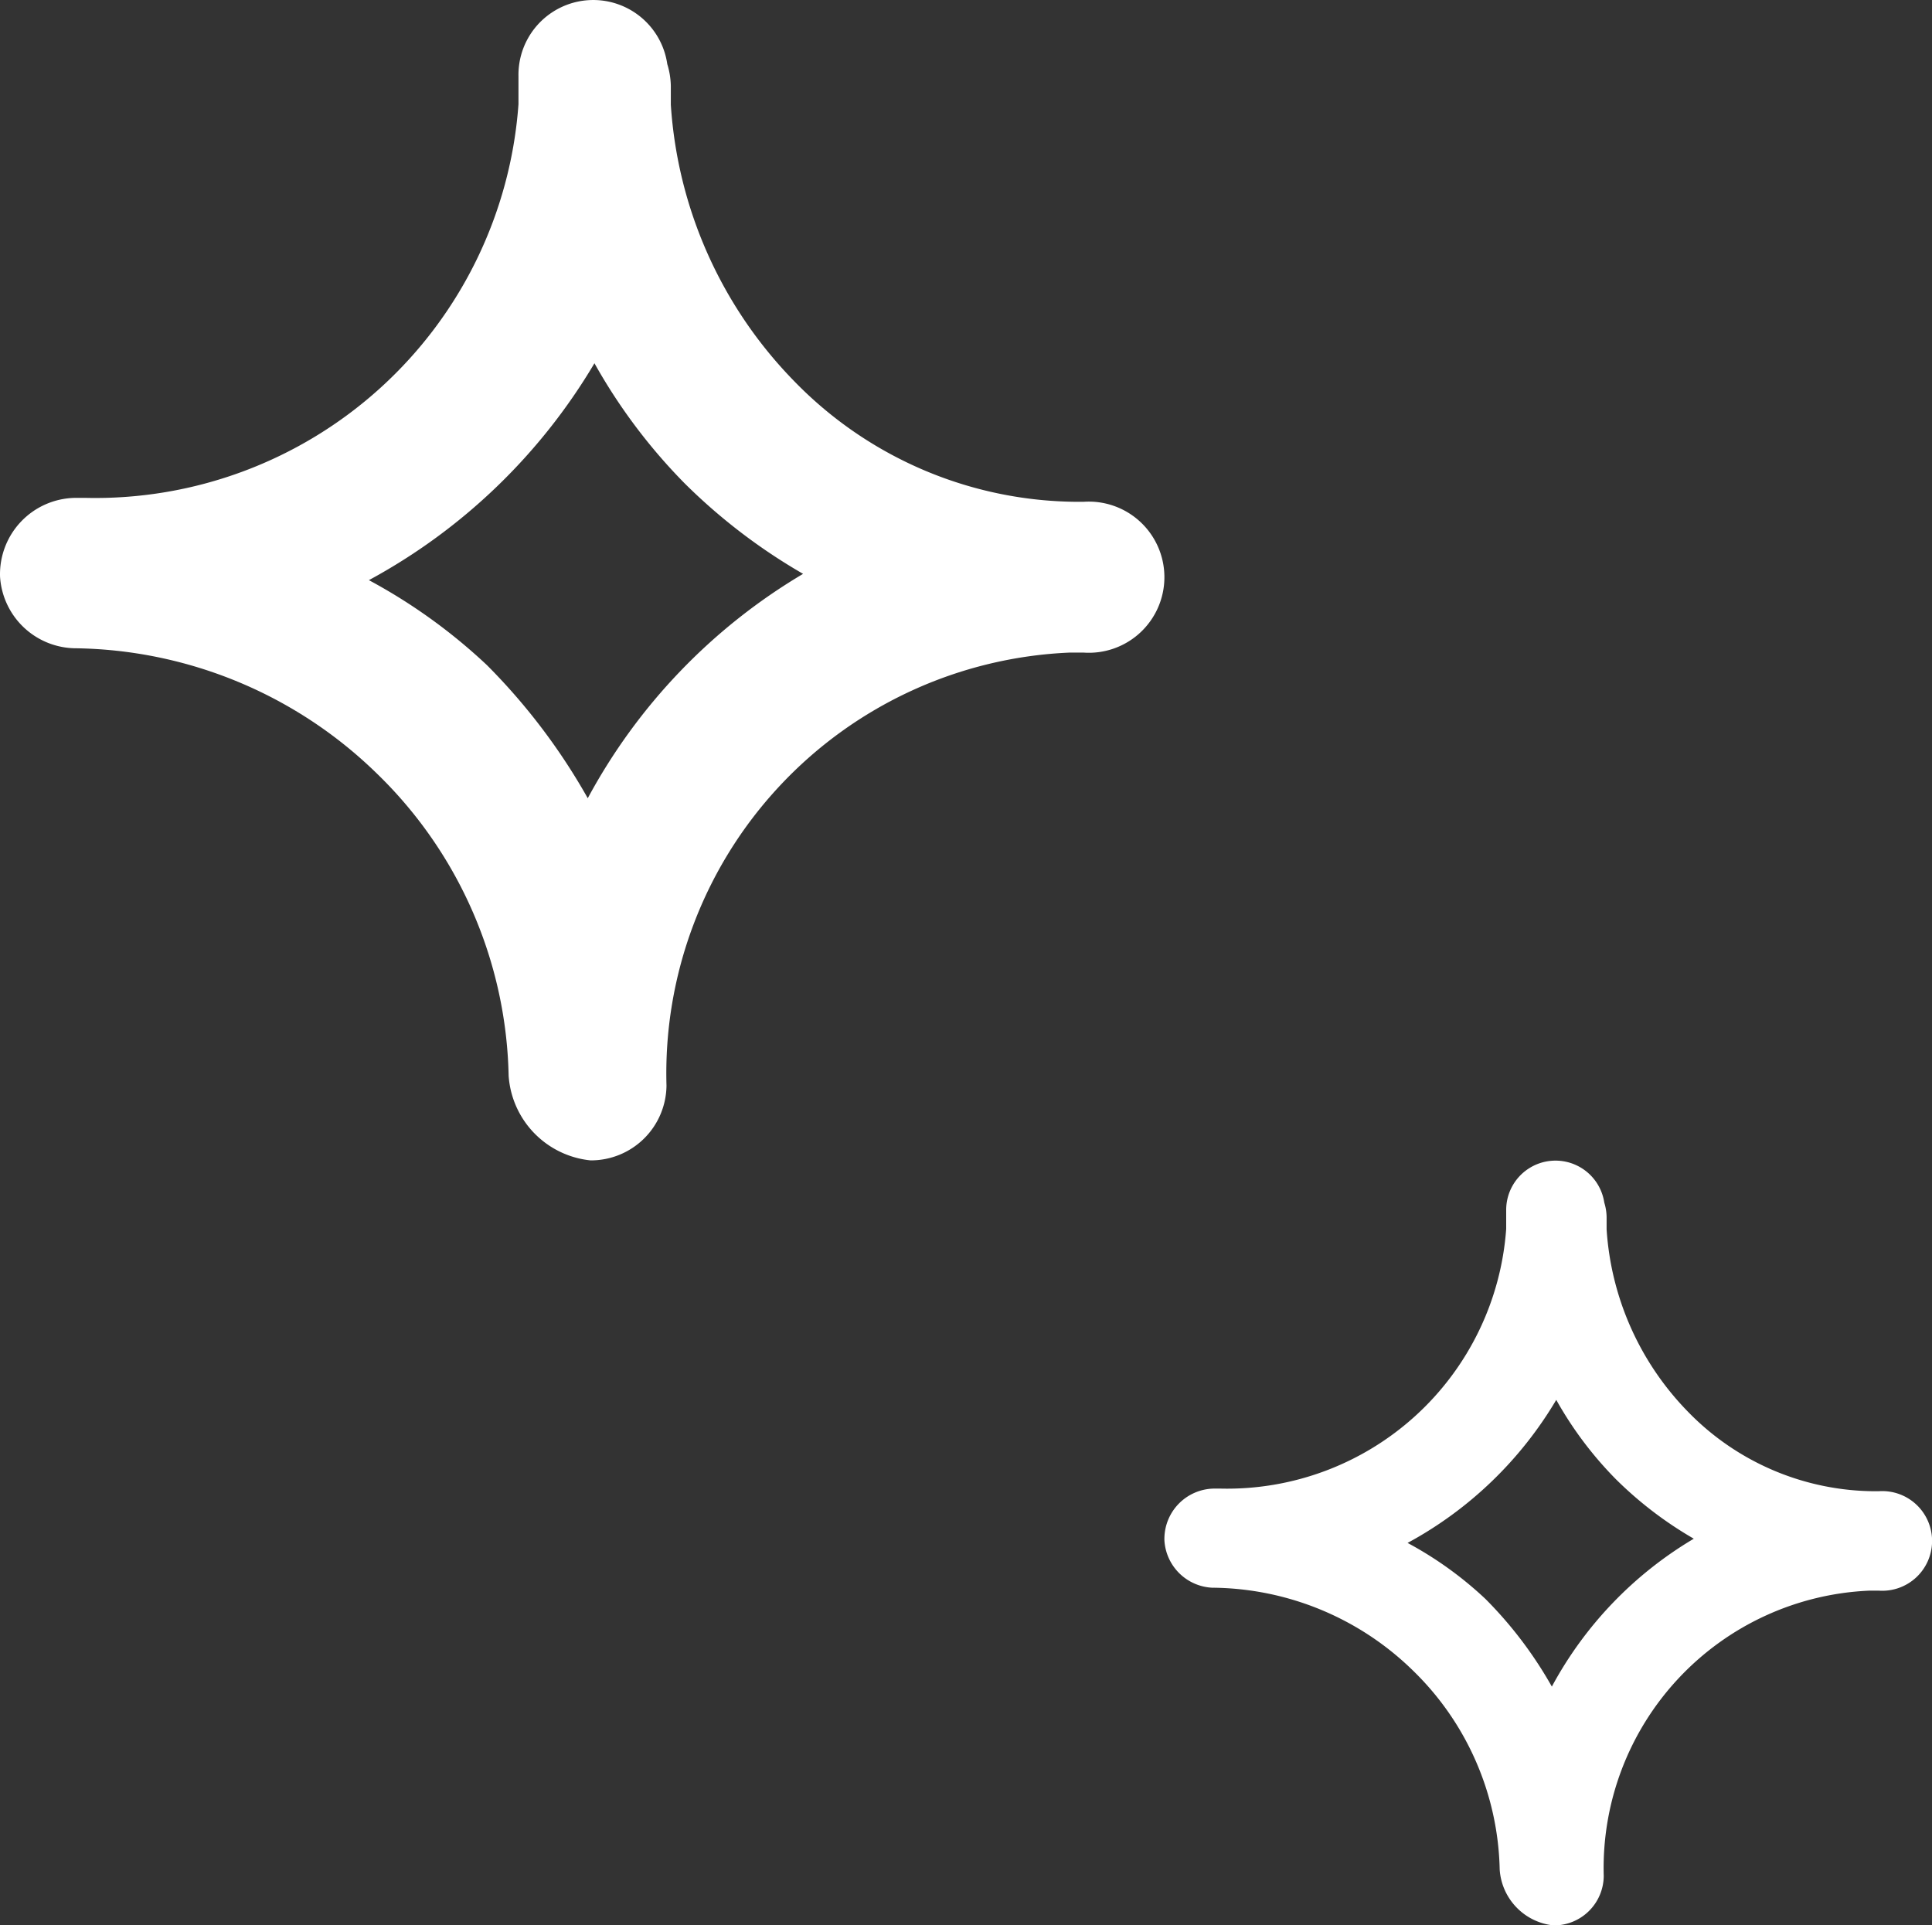
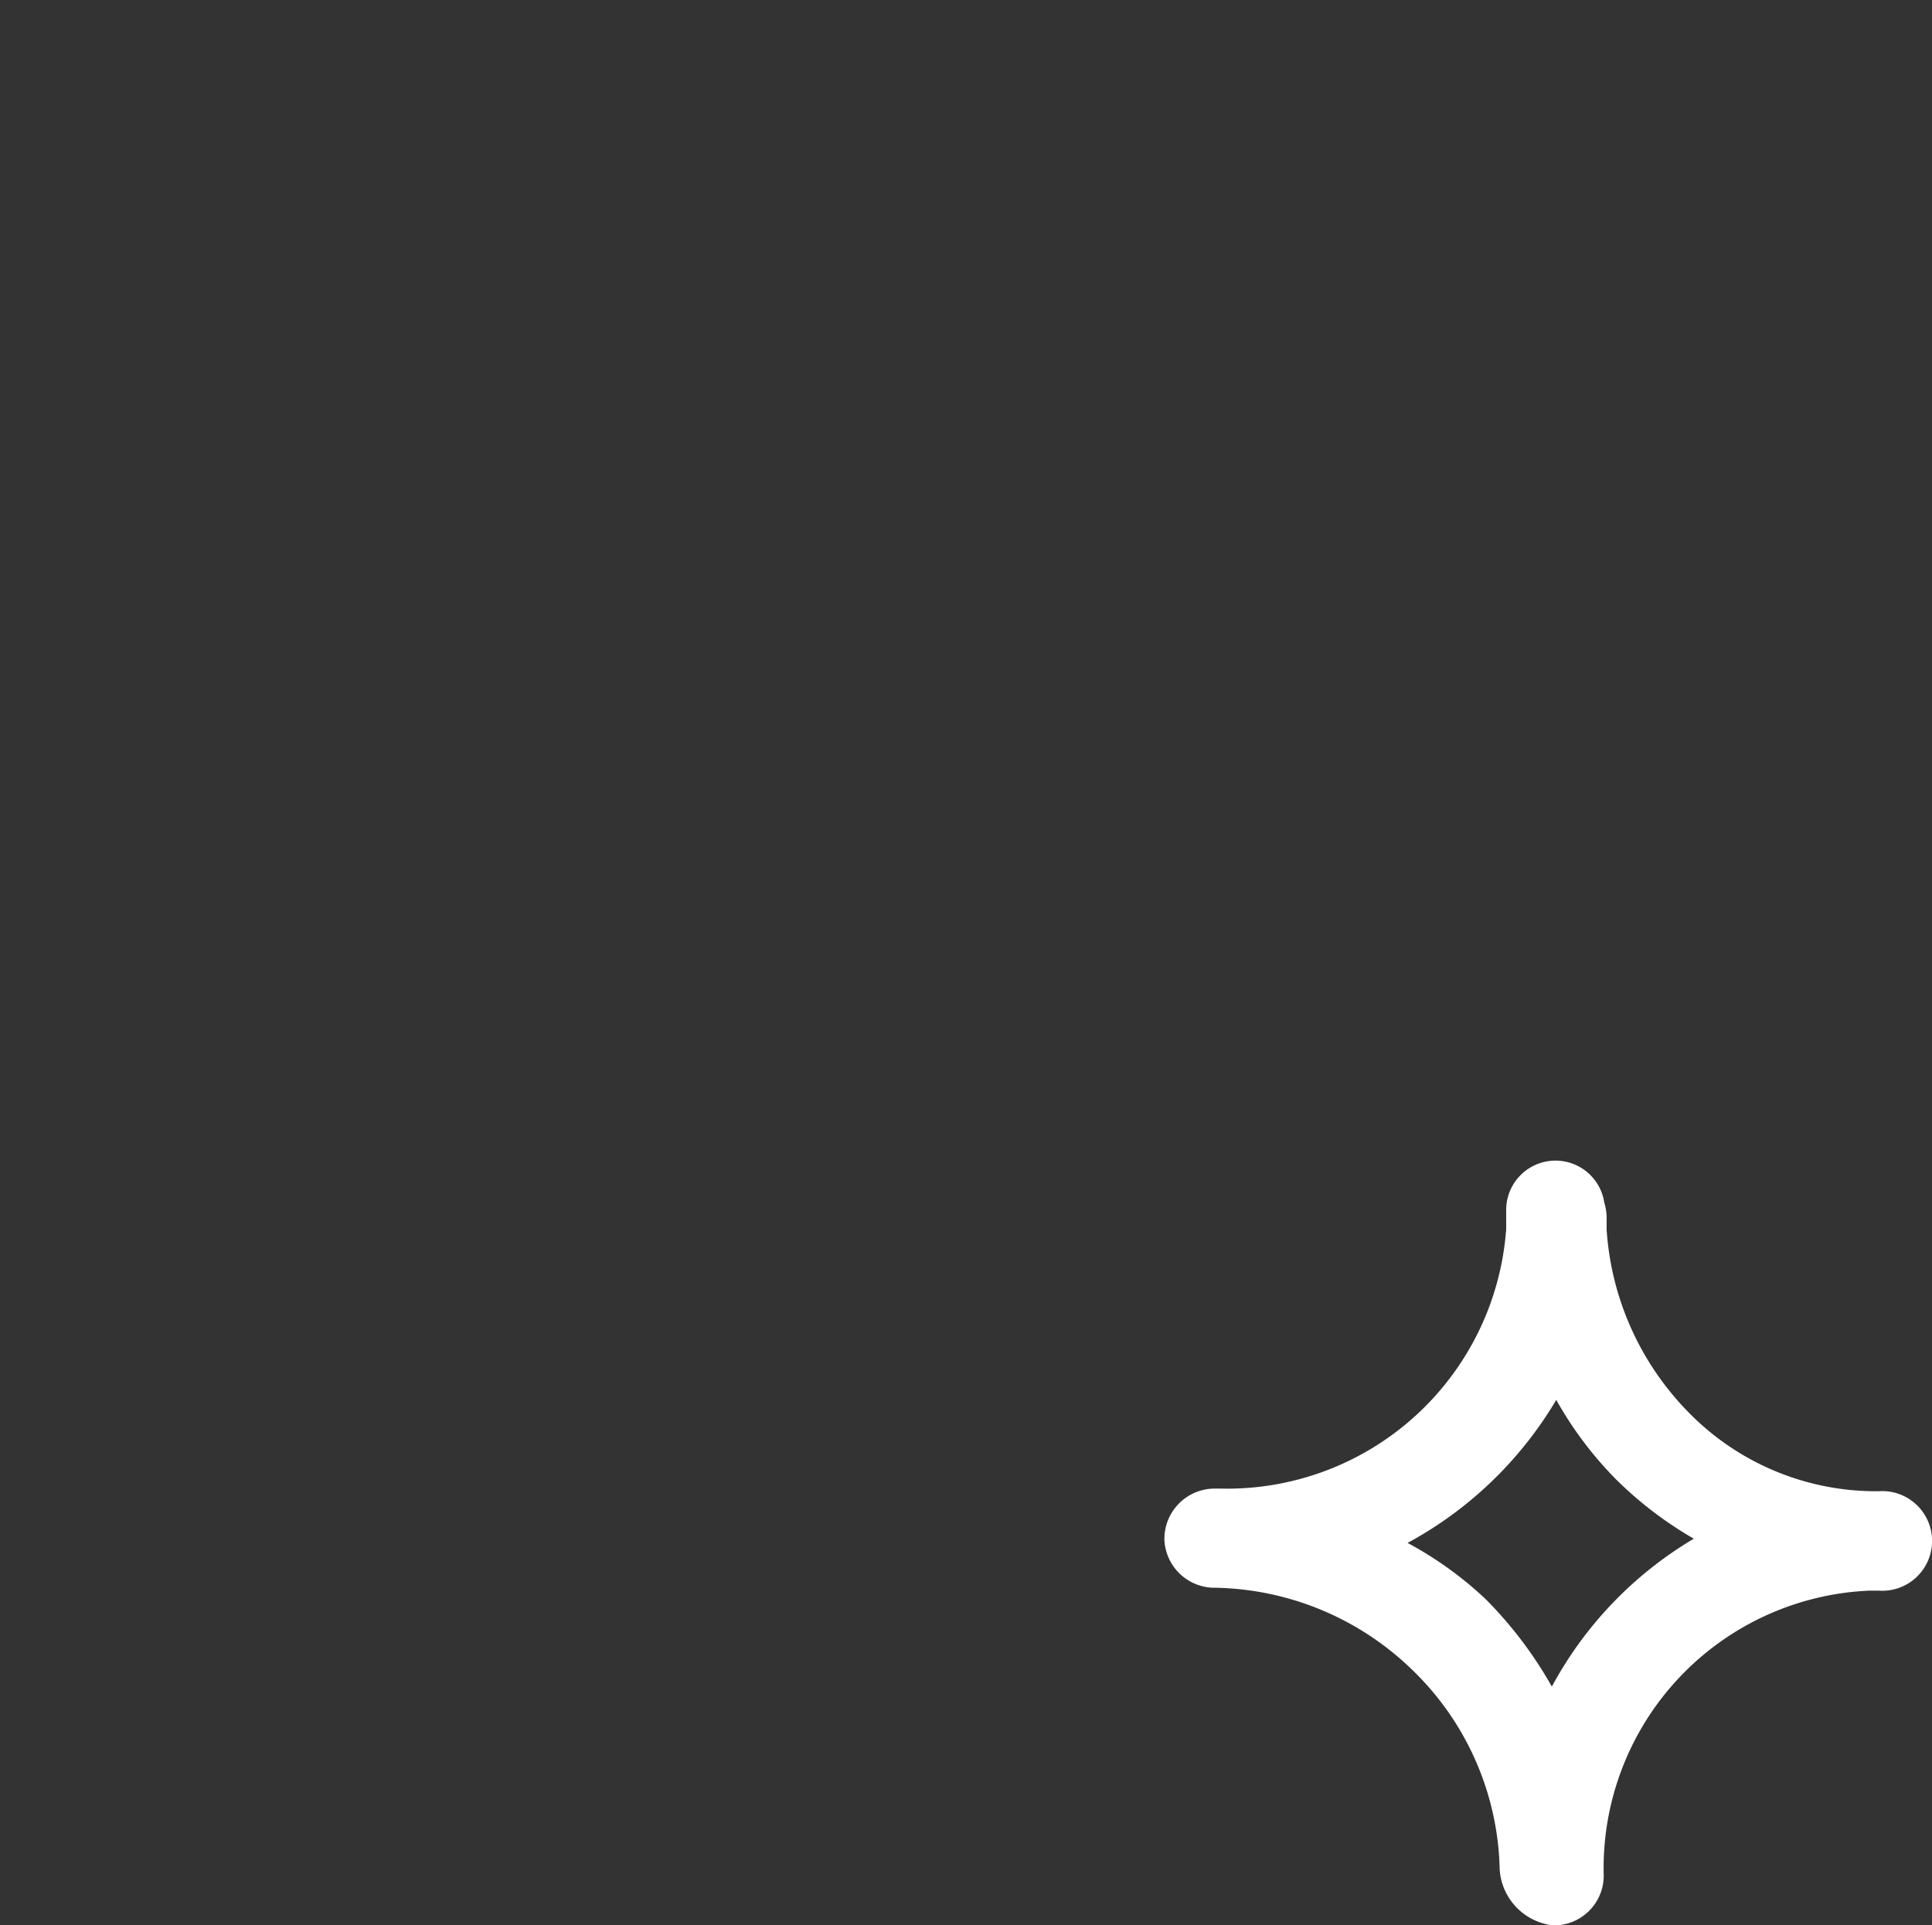
<svg xmlns="http://www.w3.org/2000/svg" width="49.079" height="48.911" viewBox="0 0 49.079 48.911">
  <rect x="0" y="0" width="49.079" height="48.911" fill="#333333" stroke="none" />
  <g id="Group_99" data-name="Group 99" transform="translate(-1569 -370.608)">
    <g id="Layer_2" data-name="Layer 2" transform="translate(1569.001 370.626)">
      <g id="Isolatiemodus">
-         <path id="Path_109" data-name="Path 109" d="M1.88,16.45a11.17,11.17,0,0,1,7.69,3.18,11,11,0,0,1,3.35,7.68A2.32,2.32,0,0,0,15,29.46a1.92,1.92,0,0,0,1.93-1.9h0a10.7,10.7,0,0,1,10.25-11h.34a1.92,1.92,0,1,0,0-3.83H27.4a10.09,10.09,0,0,1-7.25-3.09,11.07,11.07,0,0,1-3.11-7V2.16a2,2,0,0,0-.09-.55,1.9,1.9,0,0,0-3.78.31v.71a10.78,10.78,0,0,1-11,10H1.9a1.94,1.94,0,0,0-1.9,2H0a1.94,1.94,0,0,0,1.88,1.82ZM15.1,9.21a14.26,14.26,0,0,0,2.3,3.06,14.66,14.66,0,0,0,3,2.29,14.76,14.76,0,0,0-5.47,5.7,15.68,15.68,0,0,0-2.56-3.38,14.14,14.14,0,0,0-3-2.16A14.9,14.9,0,0,0,15.1,9.21Z" fill="#fff" />
-       </g>
+         </g>
    </g>
    <g id="Layer_2-2" data-name="Layer 2" transform="translate(1598.58 400.104)">
      <g id="Isolatiemodus-2" data-name="Isolatiemodus" transform="translate(-0.001 -0.018)">
        <path id="Path_109-2" data-name="Path 109" d="M1.239,10.838a7.364,7.364,0,0,1,5.07,2.1A7.252,7.252,0,0,1,8.517,18a1.529,1.529,0,0,0,1.371,1.417,1.266,1.266,0,0,0,1.272-1.253h0a7.054,7.054,0,0,1,6.757-7.252h.224a1.266,1.266,0,1,0,0-2.525h-.079a6.652,6.652,0,0,1-4.779-2.037,7.3,7.3,0,0,1-2.05-4.615V1.418a1.319,1.319,0,0,0-.059-.363,1.253,1.253,0,0,0-2.492.2v.468A7.107,7.107,0,0,1,1.43,8.32H1.252A1.279,1.279,0,0,0,0,9.639H0a1.279,1.279,0,0,0,1.239,1.2ZM9.954,6.066A9.4,9.4,0,0,0,11.47,8.083a9.664,9.664,0,0,0,1.978,1.51A9.73,9.73,0,0,0,9.842,13.35a10.337,10.337,0,0,0-1.688-2.228A9.322,9.322,0,0,0,6.177,9.7,9.823,9.823,0,0,0,9.954,6.066Z" transform="translate(0.001 0.018)" fill="#fff" />
      </g>
    </g>
  </g>
</svg>